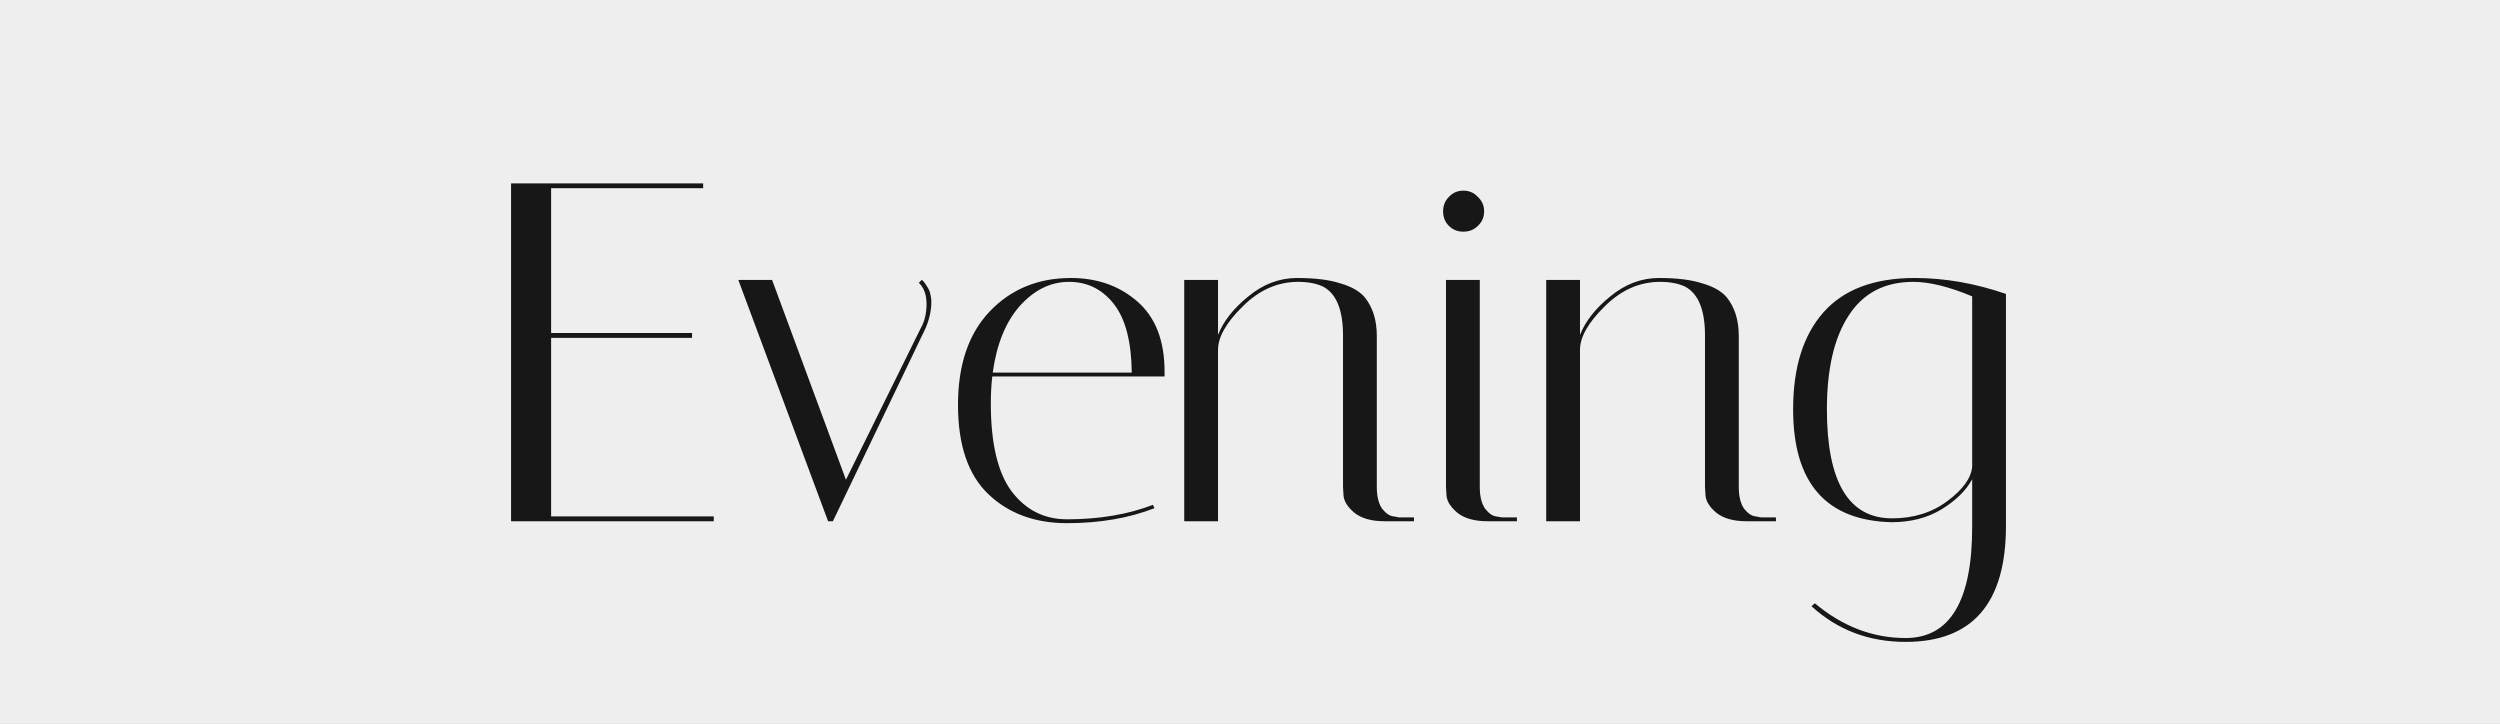
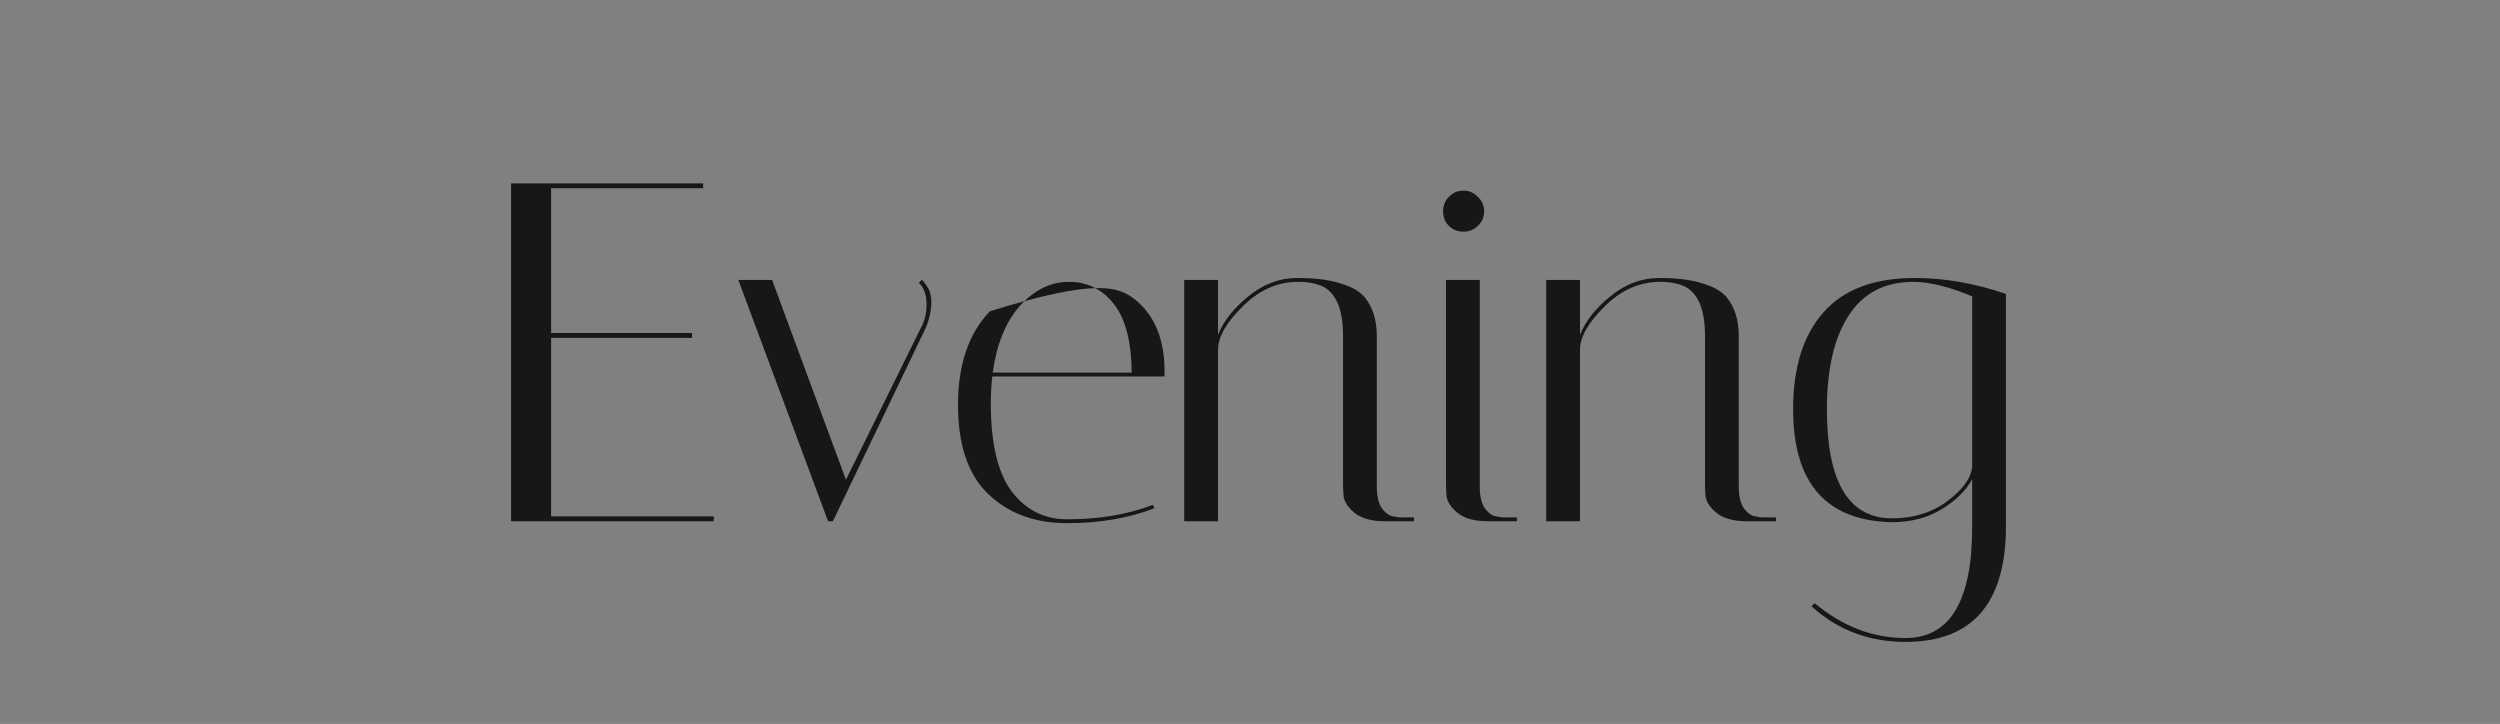
<svg xmlns="http://www.w3.org/2000/svg" width="259" height="75" viewBox="0 0 259 75" fill="none">
  <rect x="0" y="0" width="259" height="75" fill="#808080" stroke="none" />
  <g clip-path="url(#clip0_131_12554)">
-     <rect width="259" height="75" fill="#EEEEEE" />
-     <path d="M72.846 19V19.5H57.096V34.5H71.696V35H57.096V53.5H73.946V54H52.946V19H72.846ZM95.189 29.3L95.489 29C95.623 29.067 95.789 29.267 95.989 29.6C96.223 29.933 96.356 30.233 96.389 30.5C96.456 30.767 96.489 31.017 96.489 31.25C96.489 32.15 96.289 33.067 95.889 34L86.289 54H85.789L76.489 29H79.989L87.639 49.7L95.389 34C95.789 33.3 95.989 32.467 95.989 31.5C95.989 30.533 95.723 29.8 95.189 29.3ZM102.649 41.8C102.649 45.933 103.366 48.967 104.799 50.9C106.266 52.833 108.182 53.8 110.549 53.8C113.882 53.8 116.849 53.3 119.449 52.3L119.599 52.65C116.932 53.683 113.916 54.2 110.549 54.2C107.216 54.2 104.499 53.2 102.399 51.2C100.299 49.2 99.249 46.117 99.249 41.95C99.249 37.783 100.349 34.55 102.549 32.25C104.749 29.95 107.549 28.8 110.949 28.8C113.682 28.8 115.982 29.617 117.849 31.25C119.716 32.883 120.649 35.3 120.649 38.5C120.649 38.667 120.649 38.833 120.649 39H102.799C102.699 39.9 102.649 40.833 102.649 41.8ZM117.249 38.6C117.216 35.4 116.599 33.033 115.399 31.5C114.199 29.967 112.649 29.2 110.749 29.2C108.849 29.2 107.149 30.033 105.649 31.7C104.182 33.367 103.249 35.667 102.849 38.6H117.249ZM143.437 54C142.07 54 141.02 53.7 140.287 53.1C139.587 52.5 139.22 51.9 139.187 51.3L139.137 50.45V34.75C139.137 32.117 138.453 30.433 137.087 29.7C136.387 29.367 135.52 29.2 134.487 29.2C132.353 29.2 130.437 30.05 128.737 31.75C127.037 33.417 126.187 34.917 126.187 36.25V54H122.687V29H126.187V34.7C126.753 33.267 127.803 31.933 129.337 30.7C130.87 29.433 132.553 28.8 134.387 28.8C136.22 28.8 137.703 28.983 138.837 29.35C140.003 29.683 140.853 30.167 141.387 30.8C142.22 31.833 142.637 33.167 142.637 34.8V50.45C142.637 51.417 142.82 52.167 143.187 52.7C143.587 53.2 143.987 53.467 144.387 53.5L144.937 53.6H146.487V54H143.437ZM154.105 54C152.738 54 151.688 53.7 150.955 53.1C150.255 52.5 149.888 51.9 149.855 51.3L149.805 50.45V29H153.305V50.45C153.305 51.417 153.488 52.167 153.855 52.7C154.255 53.2 154.638 53.467 155.005 53.5L155.605 53.6H157.155V54H154.105ZM150.105 23.4C149.705 23 149.505 22.5 149.505 21.9C149.505 21.3 149.705 20.8 150.105 20.4C150.505 19.967 151.005 19.75 151.605 19.75C152.205 19.75 152.705 19.967 153.105 20.4C153.538 20.8 153.755 21.3 153.755 21.9C153.755 22.5 153.538 23 153.105 23.4C152.705 23.8 152.205 24 151.605 24C151.005 24 150.505 23.8 150.105 23.4ZM180.937 54C179.57 54 178.52 53.7 177.787 53.1C177.087 52.5 176.72 51.9 176.687 51.3L176.637 50.45V34.75C176.637 32.117 175.953 30.433 174.587 29.7C173.887 29.367 173.02 29.2 171.987 29.2C169.853 29.2 167.937 30.05 166.237 31.75C164.537 33.417 163.687 34.917 163.687 36.25V54H160.187V29H163.687V34.7C164.253 33.267 165.303 31.933 166.837 30.7C168.37 29.433 170.053 28.8 171.887 28.8C173.72 28.8 175.203 28.983 176.337 29.35C177.503 29.683 178.353 30.167 178.887 30.8C179.72 31.833 180.137 33.167 180.137 34.8V50.45C180.137 51.417 180.32 52.167 180.687 52.7C181.087 53.2 181.487 53.467 181.887 53.5L182.437 53.6H183.987V54H180.937ZM185.767 42.4C185.767 38.067 186.817 34.717 188.917 32.35C191.017 29.983 194.167 28.8 198.367 28.8C201.467 28.8 204.617 29.35 207.817 30.45V54.6C207.783 62.533 204.317 66.5 197.417 66.5C193.617 66.5 190.367 65.267 187.667 62.8L188.017 62.5C190.883 64.9 194.017 66.1 197.417 66.1C202.017 66.1 204.317 62.267 204.317 54.6V49.65C203.683 50.817 202.633 51.85 201.167 52.75C199.7 53.65 197.967 54.1 195.967 54.1C189.167 53.933 185.767 50.033 185.767 42.4ZM196.017 53.7C198.25 53.7 200.167 53.1 201.767 51.9C203.367 50.7 204.217 49.517 204.317 48.35V30.7C201.917 29.7 199.883 29.2 198.217 29.2C195.25 29.2 193.017 30.367 191.517 32.7C190.017 35 189.267 38.233 189.267 42.4C189.267 49.933 191.517 53.7 196.017 53.7Z" fill="#171717" />
+     <path d="M72.846 19V19.5H57.096V34.5H71.696V35H57.096V53.5H73.946V54H52.946V19H72.846ZM95.189 29.3L95.489 29C95.623 29.067 95.789 29.267 95.989 29.6C96.223 29.933 96.356 30.233 96.389 30.5C96.456 30.767 96.489 31.017 96.489 31.25C96.489 32.15 96.289 33.067 95.889 34L86.289 54H85.789L76.489 29H79.989L87.639 49.7L95.389 34C95.789 33.3 95.989 32.467 95.989 31.5C95.989 30.533 95.723 29.8 95.189 29.3ZM102.649 41.8C102.649 45.933 103.366 48.967 104.799 50.9C106.266 52.833 108.182 53.8 110.549 53.8C113.882 53.8 116.849 53.3 119.449 52.3L119.599 52.65C116.932 53.683 113.916 54.2 110.549 54.2C107.216 54.2 104.499 53.2 102.399 51.2C100.299 49.2 99.249 46.117 99.249 41.95C99.249 37.783 100.349 34.55 102.549 32.25C113.682 28.8 115.982 29.617 117.849 31.25C119.716 32.883 120.649 35.3 120.649 38.5C120.649 38.667 120.649 38.833 120.649 39H102.799C102.699 39.9 102.649 40.833 102.649 41.8ZM117.249 38.6C117.216 35.4 116.599 33.033 115.399 31.5C114.199 29.967 112.649 29.2 110.749 29.2C108.849 29.2 107.149 30.033 105.649 31.7C104.182 33.367 103.249 35.667 102.849 38.6H117.249ZM143.437 54C142.07 54 141.02 53.7 140.287 53.1C139.587 52.5 139.22 51.9 139.187 51.3L139.137 50.45V34.75C139.137 32.117 138.453 30.433 137.087 29.7C136.387 29.367 135.52 29.2 134.487 29.2C132.353 29.2 130.437 30.05 128.737 31.75C127.037 33.417 126.187 34.917 126.187 36.25V54H122.687V29H126.187V34.7C126.753 33.267 127.803 31.933 129.337 30.7C130.87 29.433 132.553 28.8 134.387 28.8C136.22 28.8 137.703 28.983 138.837 29.35C140.003 29.683 140.853 30.167 141.387 30.8C142.22 31.833 142.637 33.167 142.637 34.8V50.45C142.637 51.417 142.82 52.167 143.187 52.7C143.587 53.2 143.987 53.467 144.387 53.5L144.937 53.6H146.487V54H143.437ZM154.105 54C152.738 54 151.688 53.7 150.955 53.1C150.255 52.5 149.888 51.9 149.855 51.3L149.805 50.45V29H153.305V50.45C153.305 51.417 153.488 52.167 153.855 52.7C154.255 53.2 154.638 53.467 155.005 53.5L155.605 53.6H157.155V54H154.105ZM150.105 23.4C149.705 23 149.505 22.5 149.505 21.9C149.505 21.3 149.705 20.8 150.105 20.4C150.505 19.967 151.005 19.75 151.605 19.75C152.205 19.75 152.705 19.967 153.105 20.4C153.538 20.8 153.755 21.3 153.755 21.9C153.755 22.5 153.538 23 153.105 23.4C152.705 23.8 152.205 24 151.605 24C151.005 24 150.505 23.8 150.105 23.4ZM180.937 54C179.57 54 178.52 53.7 177.787 53.1C177.087 52.5 176.72 51.9 176.687 51.3L176.637 50.45V34.75C176.637 32.117 175.953 30.433 174.587 29.7C173.887 29.367 173.02 29.2 171.987 29.2C169.853 29.2 167.937 30.05 166.237 31.75C164.537 33.417 163.687 34.917 163.687 36.25V54H160.187V29H163.687V34.7C164.253 33.267 165.303 31.933 166.837 30.7C168.37 29.433 170.053 28.8 171.887 28.8C173.72 28.8 175.203 28.983 176.337 29.35C177.503 29.683 178.353 30.167 178.887 30.8C179.72 31.833 180.137 33.167 180.137 34.8V50.45C180.137 51.417 180.32 52.167 180.687 52.7C181.087 53.2 181.487 53.467 181.887 53.5L182.437 53.6H183.987V54H180.937ZM185.767 42.4C185.767 38.067 186.817 34.717 188.917 32.35C191.017 29.983 194.167 28.8 198.367 28.8C201.467 28.8 204.617 29.35 207.817 30.45V54.6C207.783 62.533 204.317 66.5 197.417 66.5C193.617 66.5 190.367 65.267 187.667 62.8L188.017 62.5C190.883 64.9 194.017 66.1 197.417 66.1C202.017 66.1 204.317 62.267 204.317 54.6V49.65C203.683 50.817 202.633 51.85 201.167 52.75C199.7 53.65 197.967 54.1 195.967 54.1C189.167 53.933 185.767 50.033 185.767 42.4ZM196.017 53.7C198.25 53.7 200.167 53.1 201.767 51.9C203.367 50.7 204.217 49.517 204.317 48.35V30.7C201.917 29.7 199.883 29.2 198.217 29.2C195.25 29.2 193.017 30.367 191.517 32.7C190.017 35 189.267 38.233 189.267 42.4C189.267 49.933 191.517 53.7 196.017 53.7Z" fill="#171717" />
  </g>
  <defs>
    <clipPath id="clip0_131_12554">
      <rect width="259" height="75" fill="white" />
    </clipPath>
  </defs>
</svg>